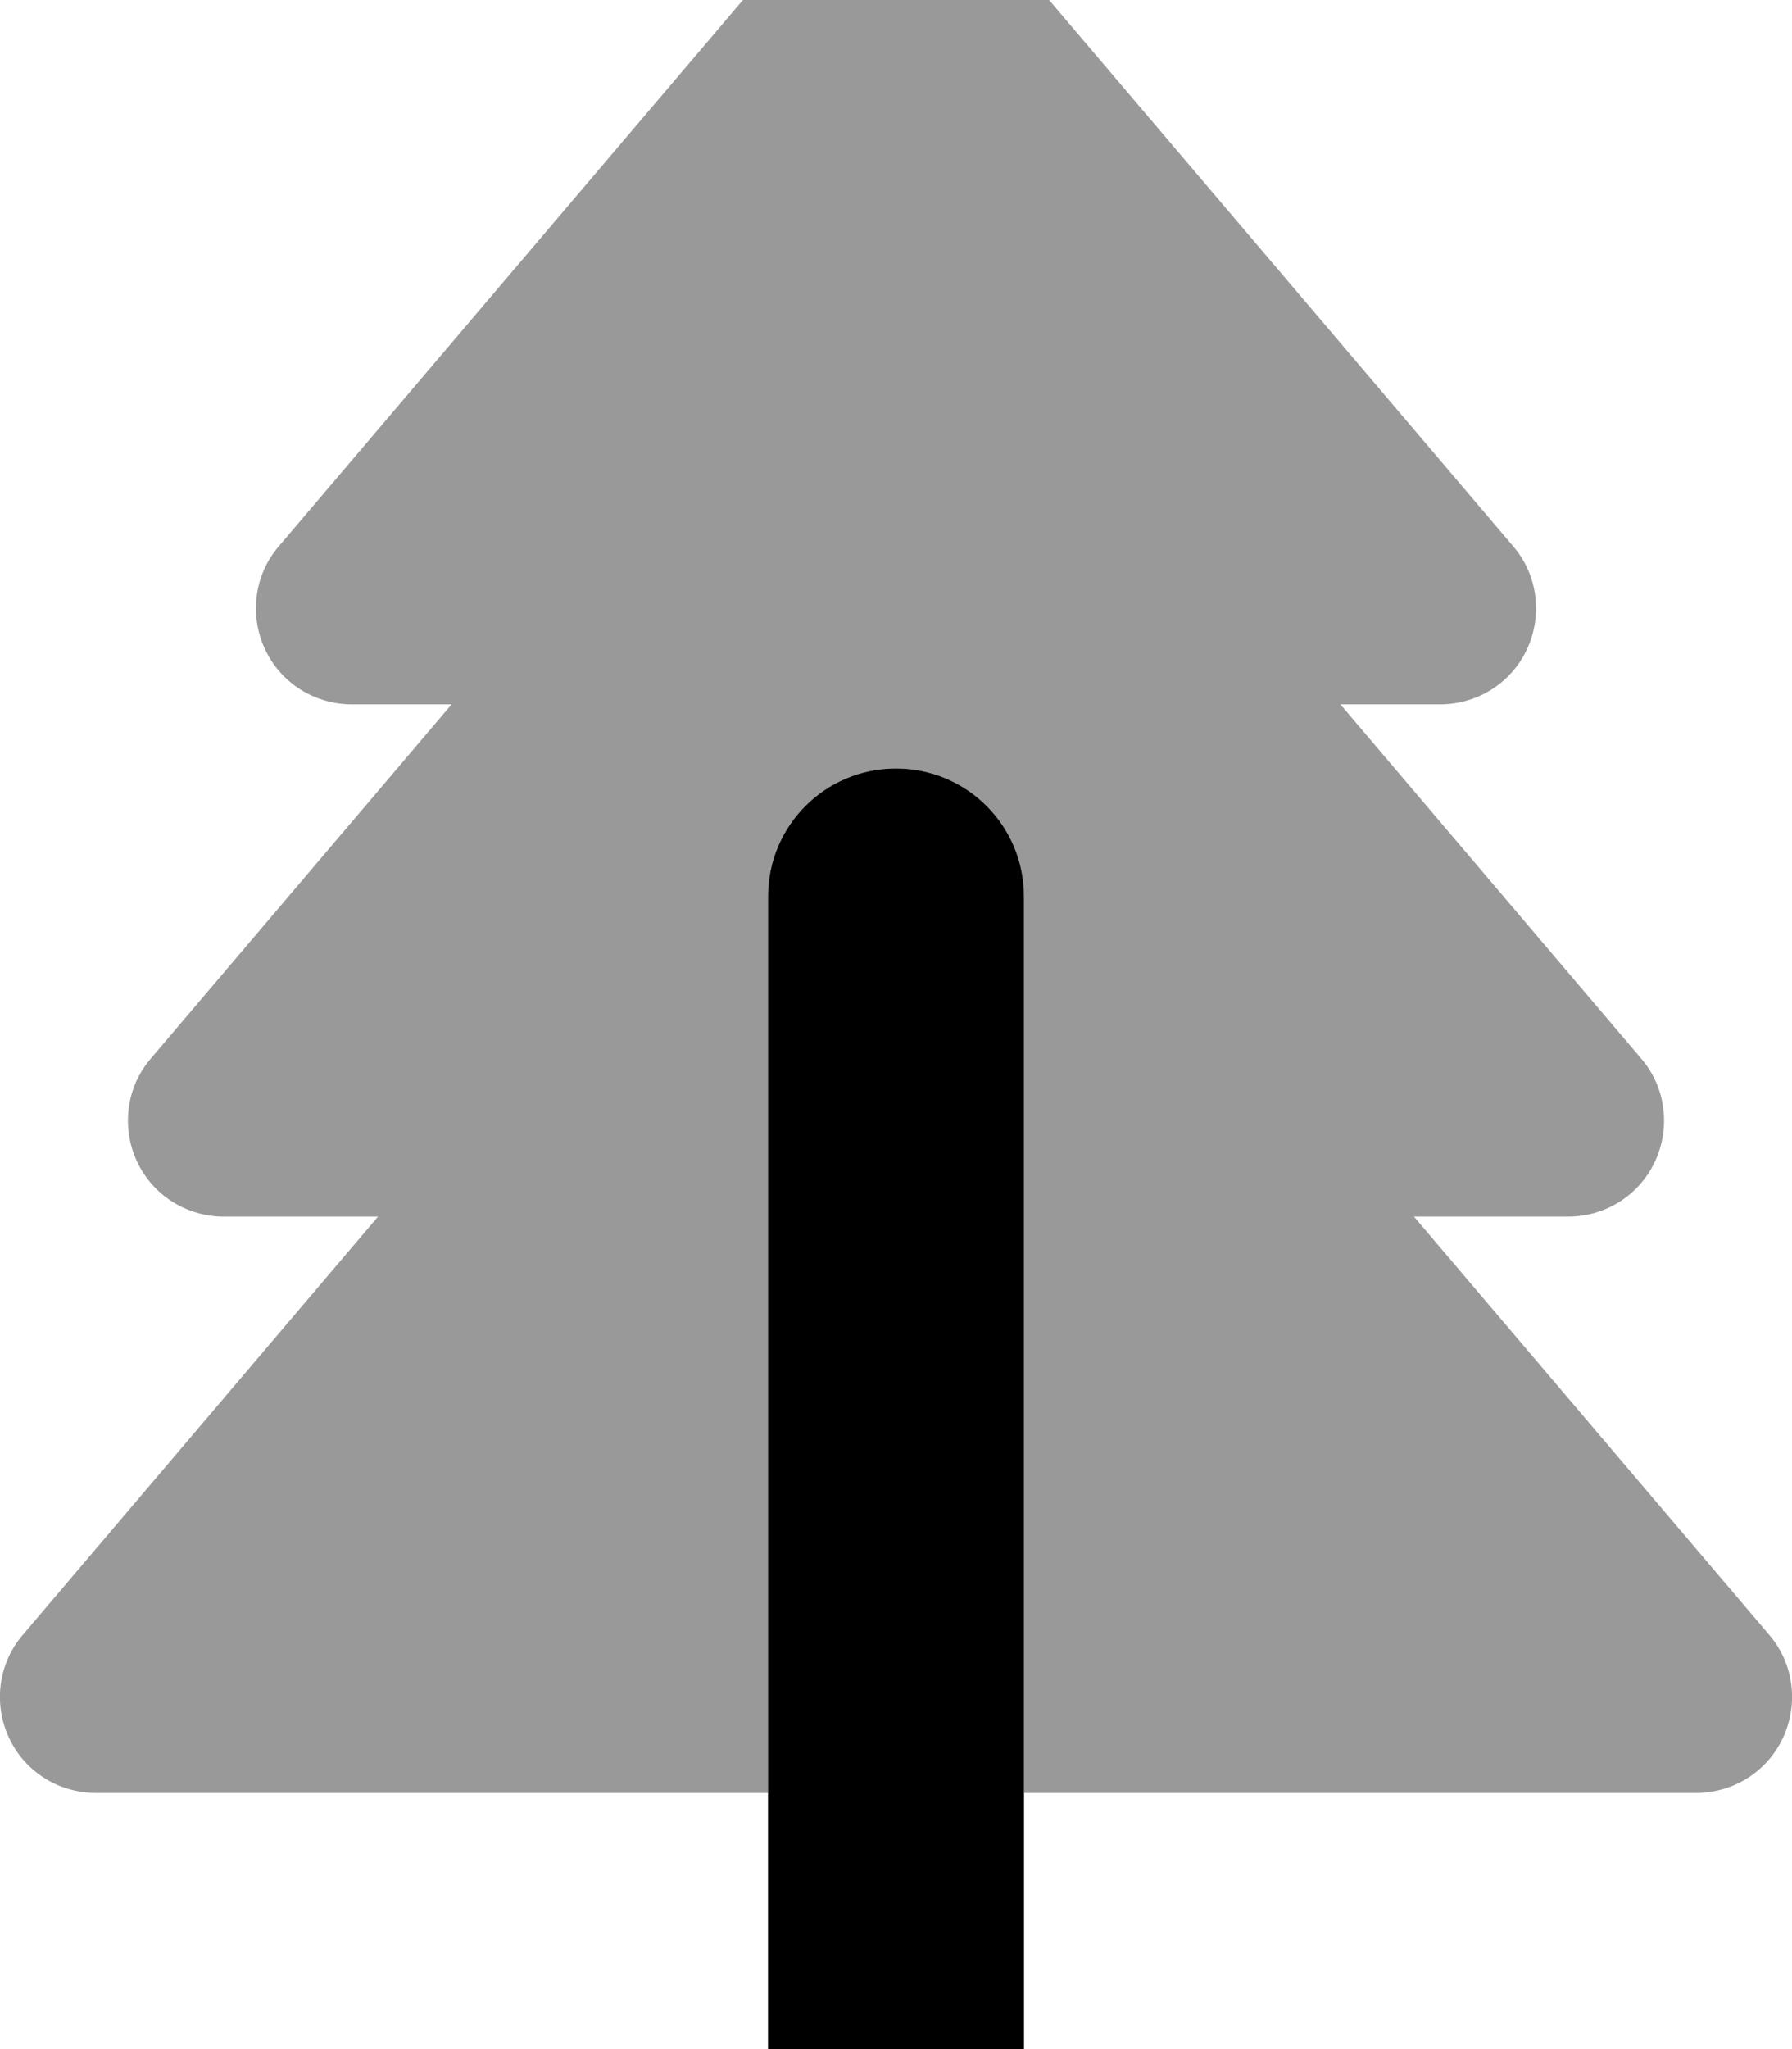
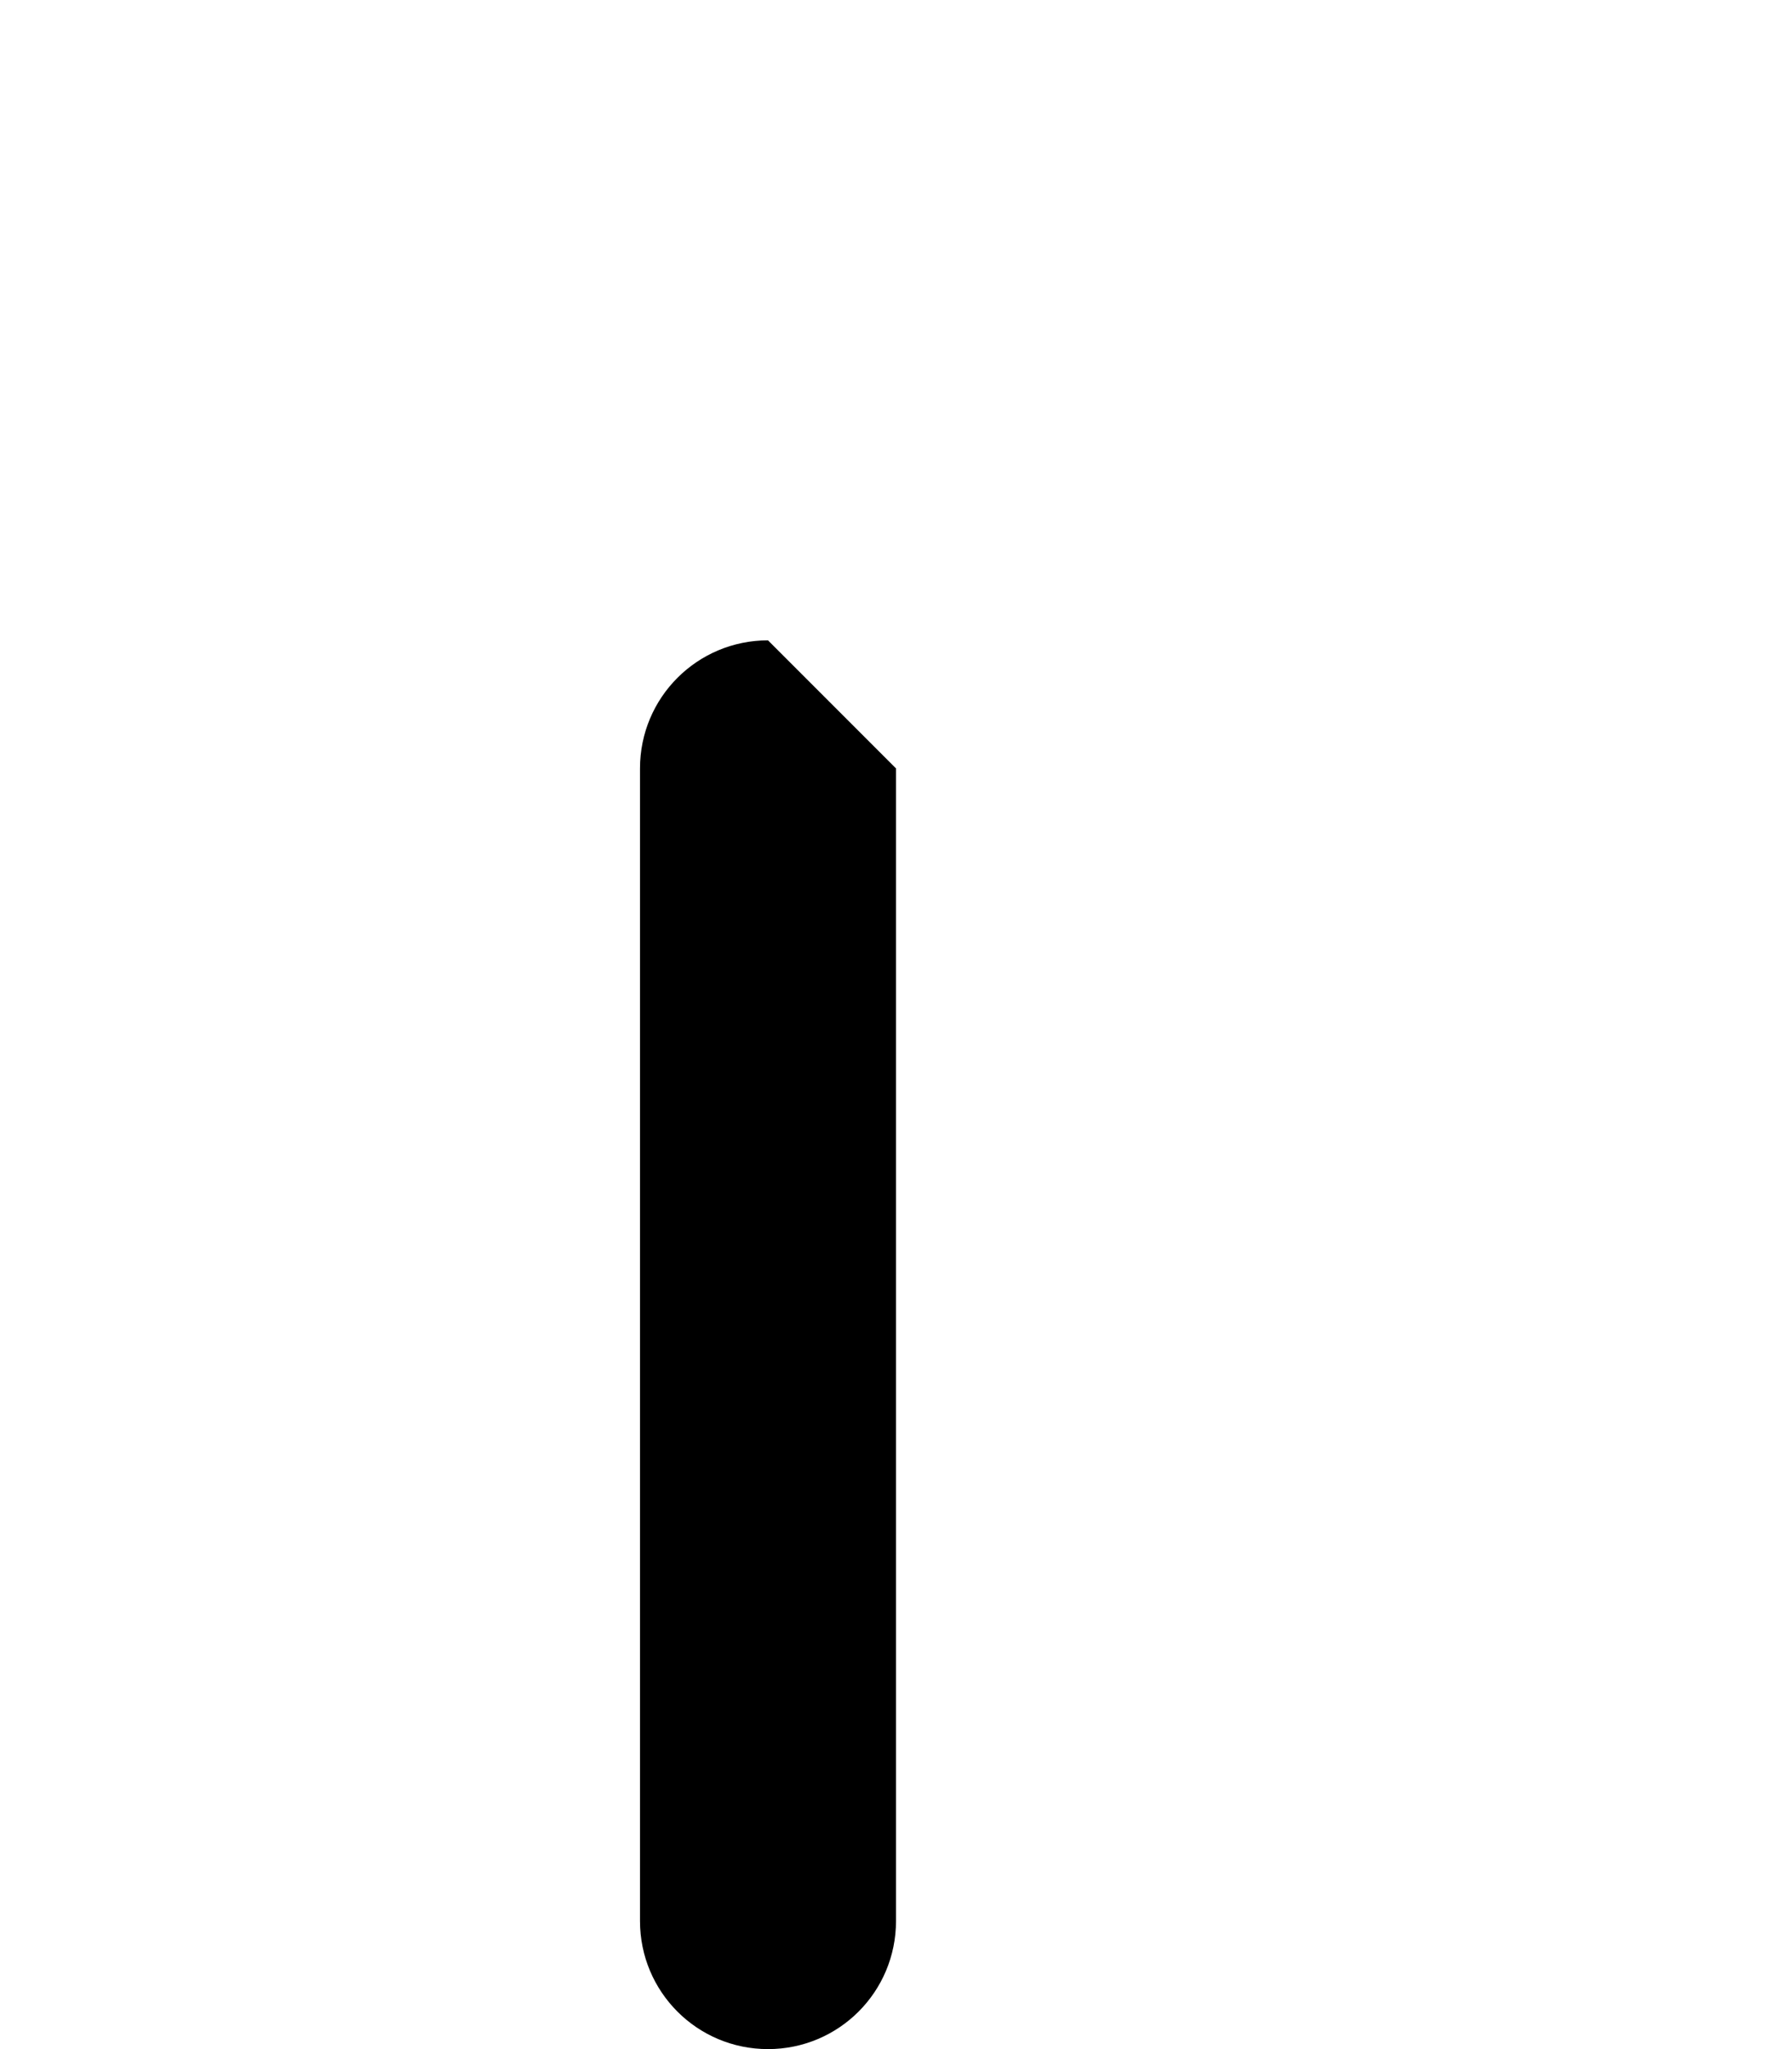
<svg xmlns="http://www.w3.org/2000/svg" viewBox="0 0 448 512">
-   <path style="fill:currentColor;opacity:.4" d="M2.2 434.1C6.1 442.6 14.6 448 24 448l168 0 0-224c0-17.7 14.3-32 32-32s32 14.3 32 32l0 224 168 0c9.4 0 17.9-5.4 21.8-13.9s2.6-18.5-3.5-25.6L353.5 304 392 304c9.4 0 17.9-5.4 21.8-13.9s2.6-18.5-3.5-25.6L335.1 176 360 176c9.4 0 17.9-5.4 21.8-13.9s2.6-18.5-3.5-25.6l-136-160C237.7-28.9 231-32 224-32s-13.7 3.1-18.3 8.5l-136 160c-6.1 7.1-7.4 17.1-3.5 25.6S78.6 176 88 176l24.9 0-75.2 88.5c-6.1 7.1-7.4 17.1-3.5 25.6S46.6 304 56 304l38.5 0-88.8 104.5c-6.1 7.1-7.4 17.1-3.5 25.6z" />
-   <path style="fill:currentColor;opacity:1" d="M224 192c17.7 0 32 14.3 32 32l0 288c0 17.7-14.3 32-32 32s-32-14.3-32-32l0-288c0-17.7 14.3-32 32-32z" />
+   <path style="fill:currentColor;opacity:1" d="M224 192l0 288c0 17.7-14.3 32-32 32s-32-14.3-32-32l0-288c0-17.7 14.3-32 32-32z" />
</svg>